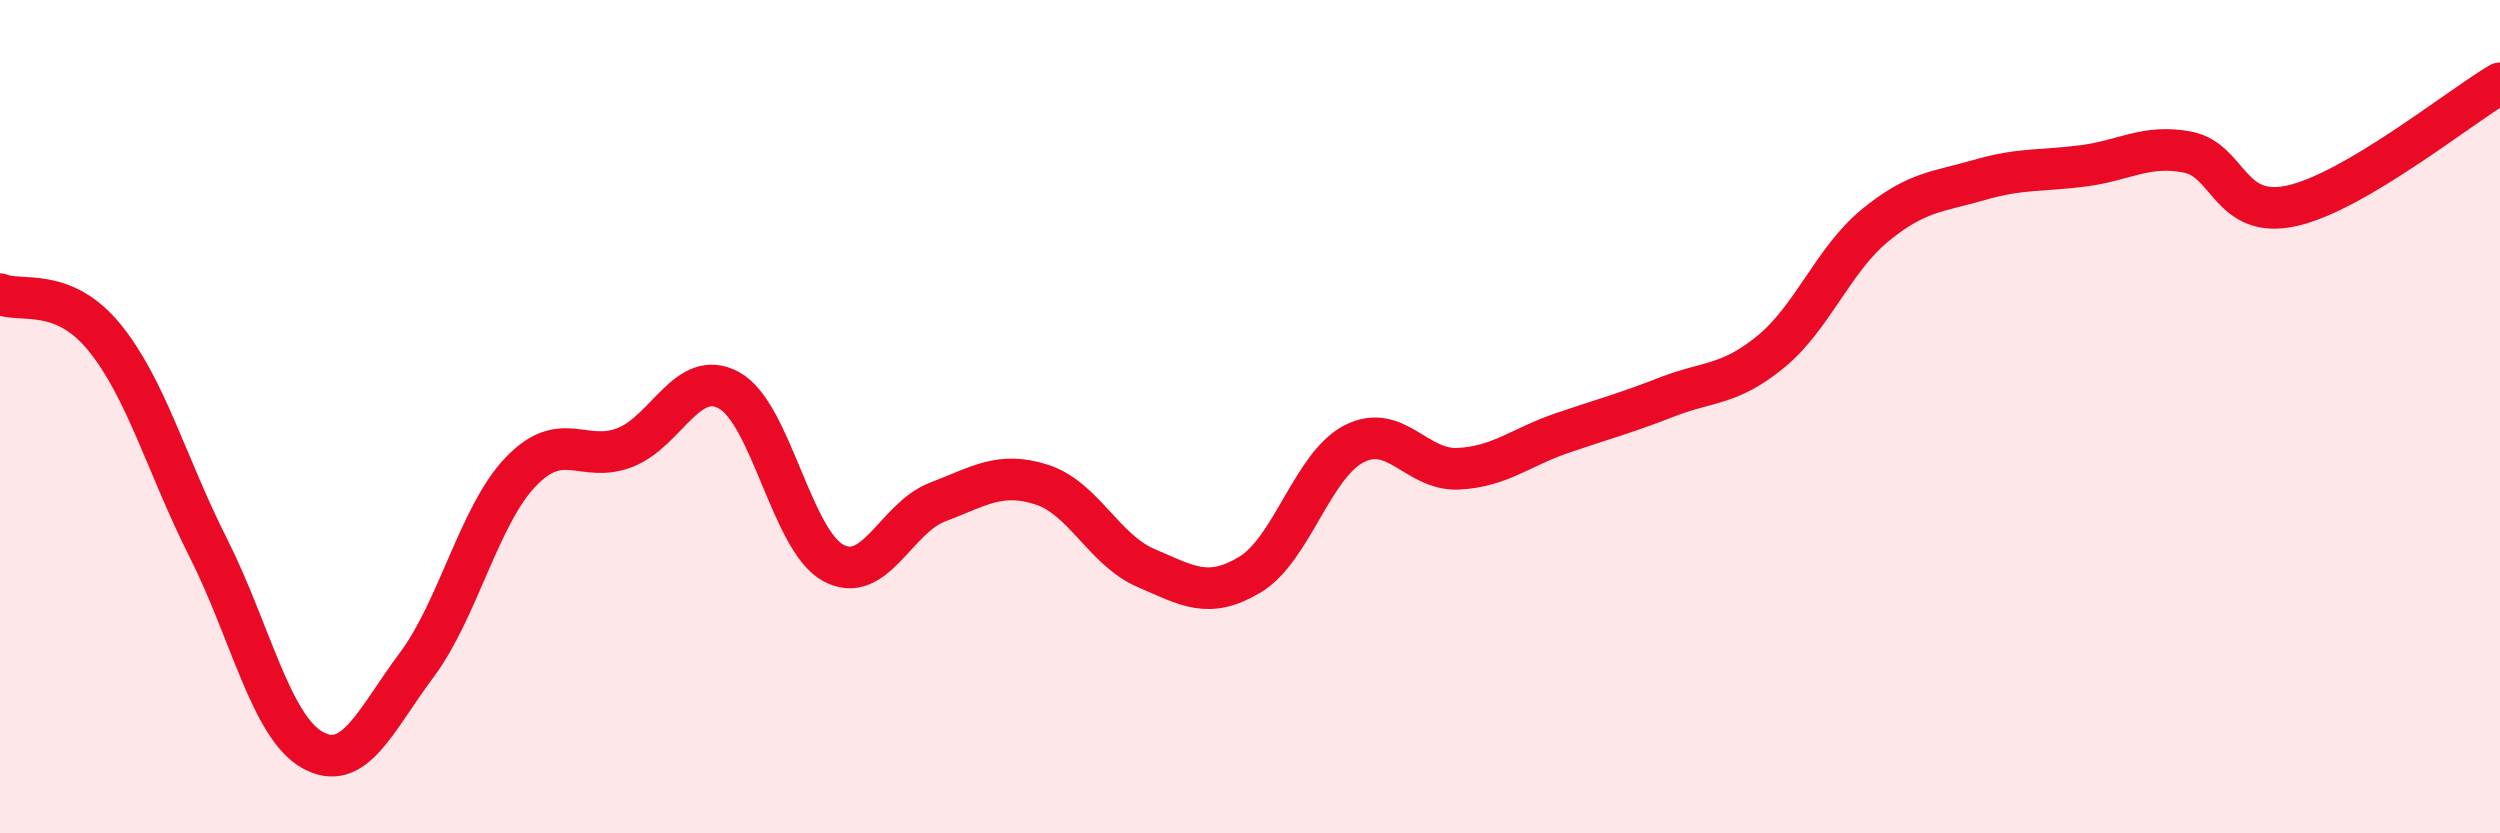
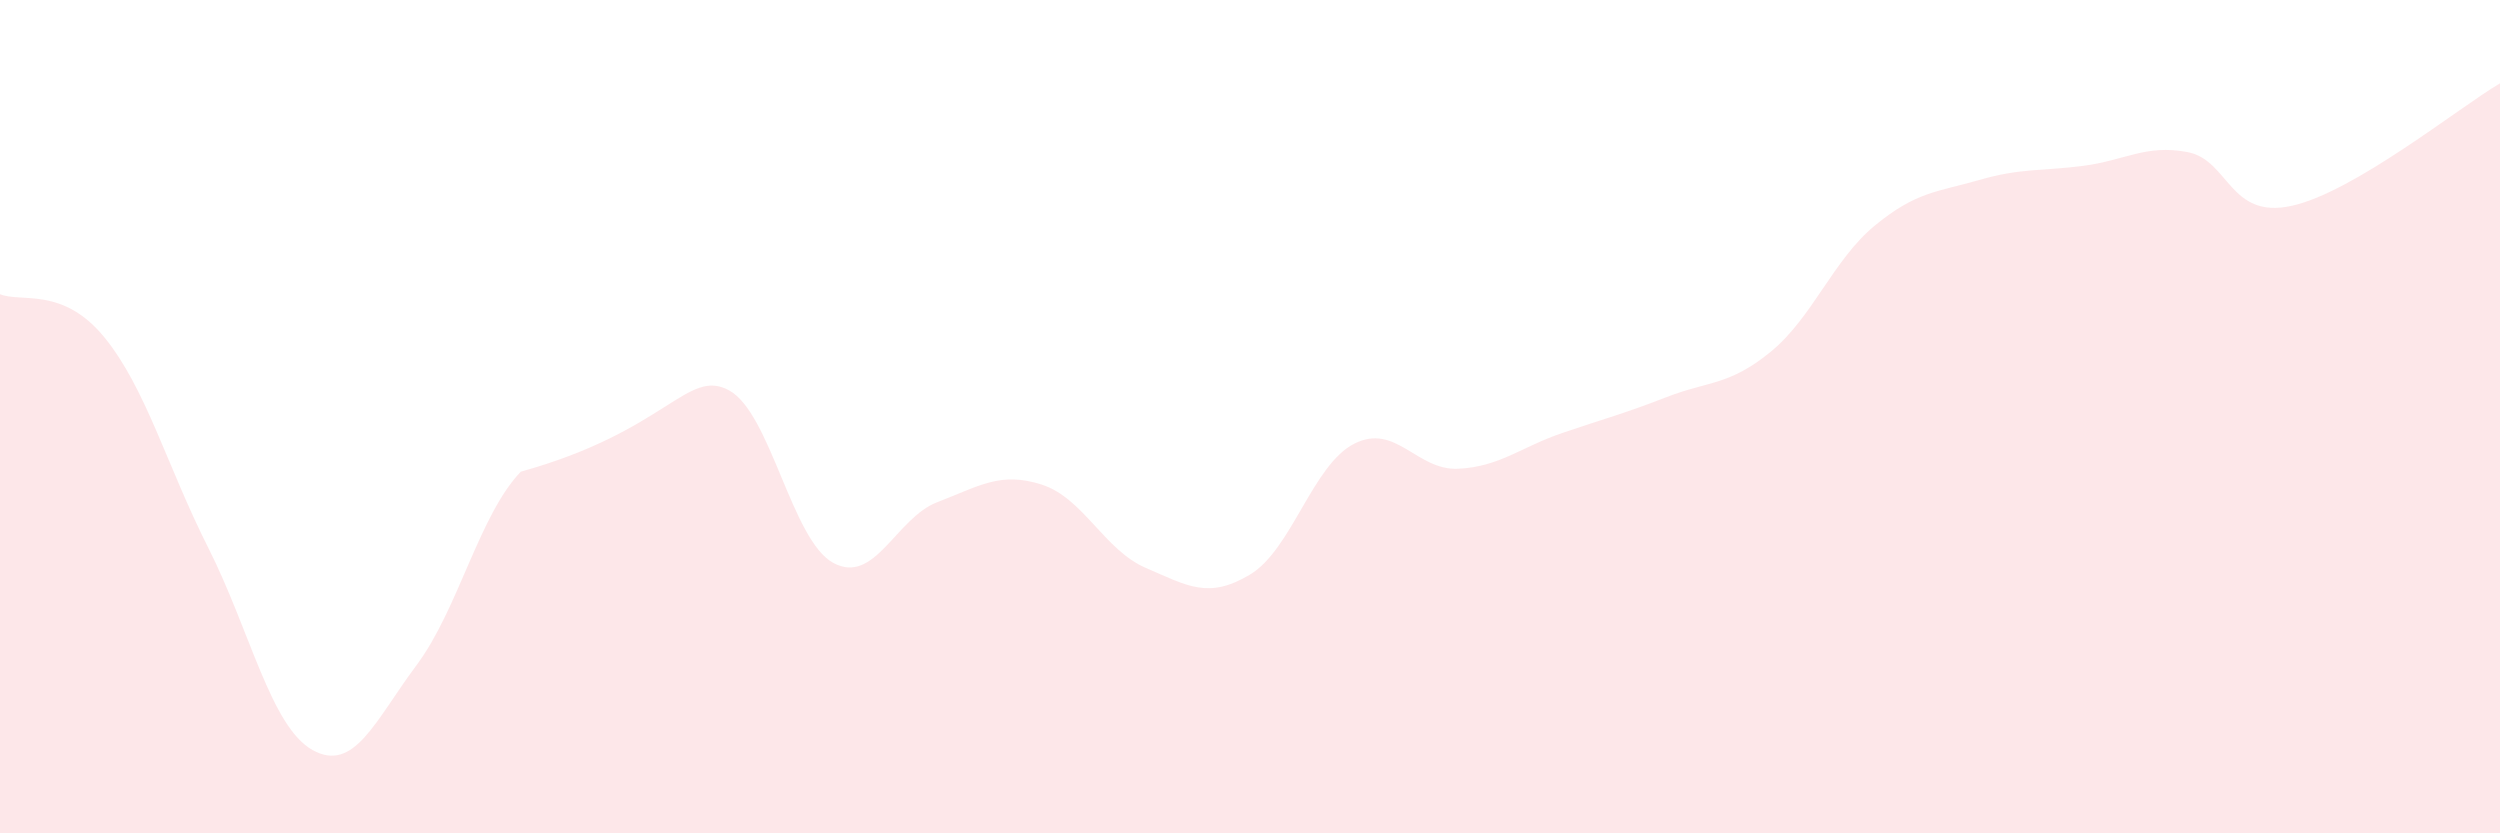
<svg xmlns="http://www.w3.org/2000/svg" width="60" height="20" viewBox="0 0 60 20">
-   <path d="M 0,7.06 C 0.5,7.27 1.5,6.87 2.5,8.09 C 3.5,9.31 4,11.17 5,13.15 C 6,15.13 6.5,17.44 7.5,18 C 8.5,18.56 9,17.3 10,15.96 C 11,14.62 11.5,12.36 12.5,11.32 C 13.5,10.28 14,11.13 15,10.74 C 16,10.35 16.5,8.82 17.5,9.37 C 18.5,9.92 19,12.97 20,13.51 C 21,14.05 21.5,12.43 22.5,12.05 C 23.5,11.67 24,11.31 25,11.63 C 26,11.95 26.5,13.2 27.5,13.63 C 28.5,14.06 29,14.39 30,13.79 C 31,13.19 31.5,11.16 32.5,10.65 C 33.5,10.14 34,11.3 35,11.25 C 36,11.2 36.5,10.73 37.5,10.39 C 38.5,10.05 39,9.92 40,9.53 C 41,9.14 41.5,9.26 42.5,8.44 C 43.5,7.62 44,6.23 45,5.41 C 46,4.59 46.5,4.61 47.5,4.32 C 48.5,4.03 49,4.11 50,3.98 C 51,3.85 51.5,3.46 52.5,3.65 C 53.5,3.84 53.5,5.27 55,4.94 C 56.5,4.61 59,2.59 60,2L60 20L0 20Z" fill="#EB0A25" opacity="0.1" stroke-linecap="round" stroke-linejoin="round" />
-   <path d="M 0,7.06 C 0.5,7.27 1.5,6.87 2.5,8.09 C 3.5,9.31 4,11.17 5,13.15 C 6,15.13 6.5,17.44 7.5,18 C 8.5,18.56 9,17.3 10,15.96 C 11,14.62 11.5,12.36 12.5,11.32 C 13.5,10.28 14,11.13 15,10.74 C 16,10.35 16.5,8.82 17.5,9.37 C 18.5,9.92 19,12.97 20,13.51 C 21,14.05 21.5,12.43 22.5,12.05 C 23.5,11.67 24,11.31 25,11.63 C 26,11.95 26.5,13.2 27.5,13.63 C 28.5,14.06 29,14.39 30,13.79 C 31,13.19 31.5,11.16 32.5,10.65 C 33.5,10.14 34,11.3 35,11.25 C 36,11.2 36.5,10.73 37.5,10.39 C 38.5,10.05 39,9.92 40,9.53 C 41,9.14 41.5,9.26 42.5,8.44 C 43.5,7.62 44,6.23 45,5.41 C 46,4.59 46.5,4.61 47.5,4.32 C 48.5,4.03 49,4.11 50,3.98 C 51,3.85 51.5,3.46 52.5,3.65 C 53.5,3.84 53.5,5.27 55,4.94 C 56.5,4.61 59,2.59 60,2" stroke="#EB0A25" stroke-width="1" fill="none" stroke-linecap="round" stroke-linejoin="round" />
+   <path d="M 0,7.06 C 0.5,7.27 1.5,6.87 2.5,8.09 C 3.5,9.31 4,11.17 5,13.15 C 6,15.13 6.5,17.44 7.5,18 C 8.5,18.56 9,17.3 10,15.96 C 11,14.62 11.5,12.36 12.5,11.32 C 16,10.35 16.5,8.82 17.5,9.37 C 18.5,9.92 19,12.97 20,13.51 C 21,14.05 21.5,12.43 22.5,12.05 C 23.5,11.67 24,11.31 25,11.63 C 26,11.95 26.5,13.2 27.5,13.63 C 28.5,14.06 29,14.39 30,13.79 C 31,13.19 31.5,11.16 32.5,10.65 C 33.5,10.14 34,11.3 35,11.25 C 36,11.2 36.5,10.73 37.5,10.39 C 38.5,10.05 39,9.92 40,9.53 C 41,9.14 41.5,9.26 42.5,8.44 C 43.5,7.62 44,6.23 45,5.41 C 46,4.59 46.5,4.61 47.5,4.32 C 48.5,4.03 49,4.11 50,3.98 C 51,3.85 51.5,3.46 52.5,3.65 C 53.5,3.84 53.5,5.27 55,4.94 C 56.5,4.61 59,2.59 60,2L60 20L0 20Z" fill="#EB0A25" opacity="0.1" stroke-linecap="round" stroke-linejoin="round" />
</svg>